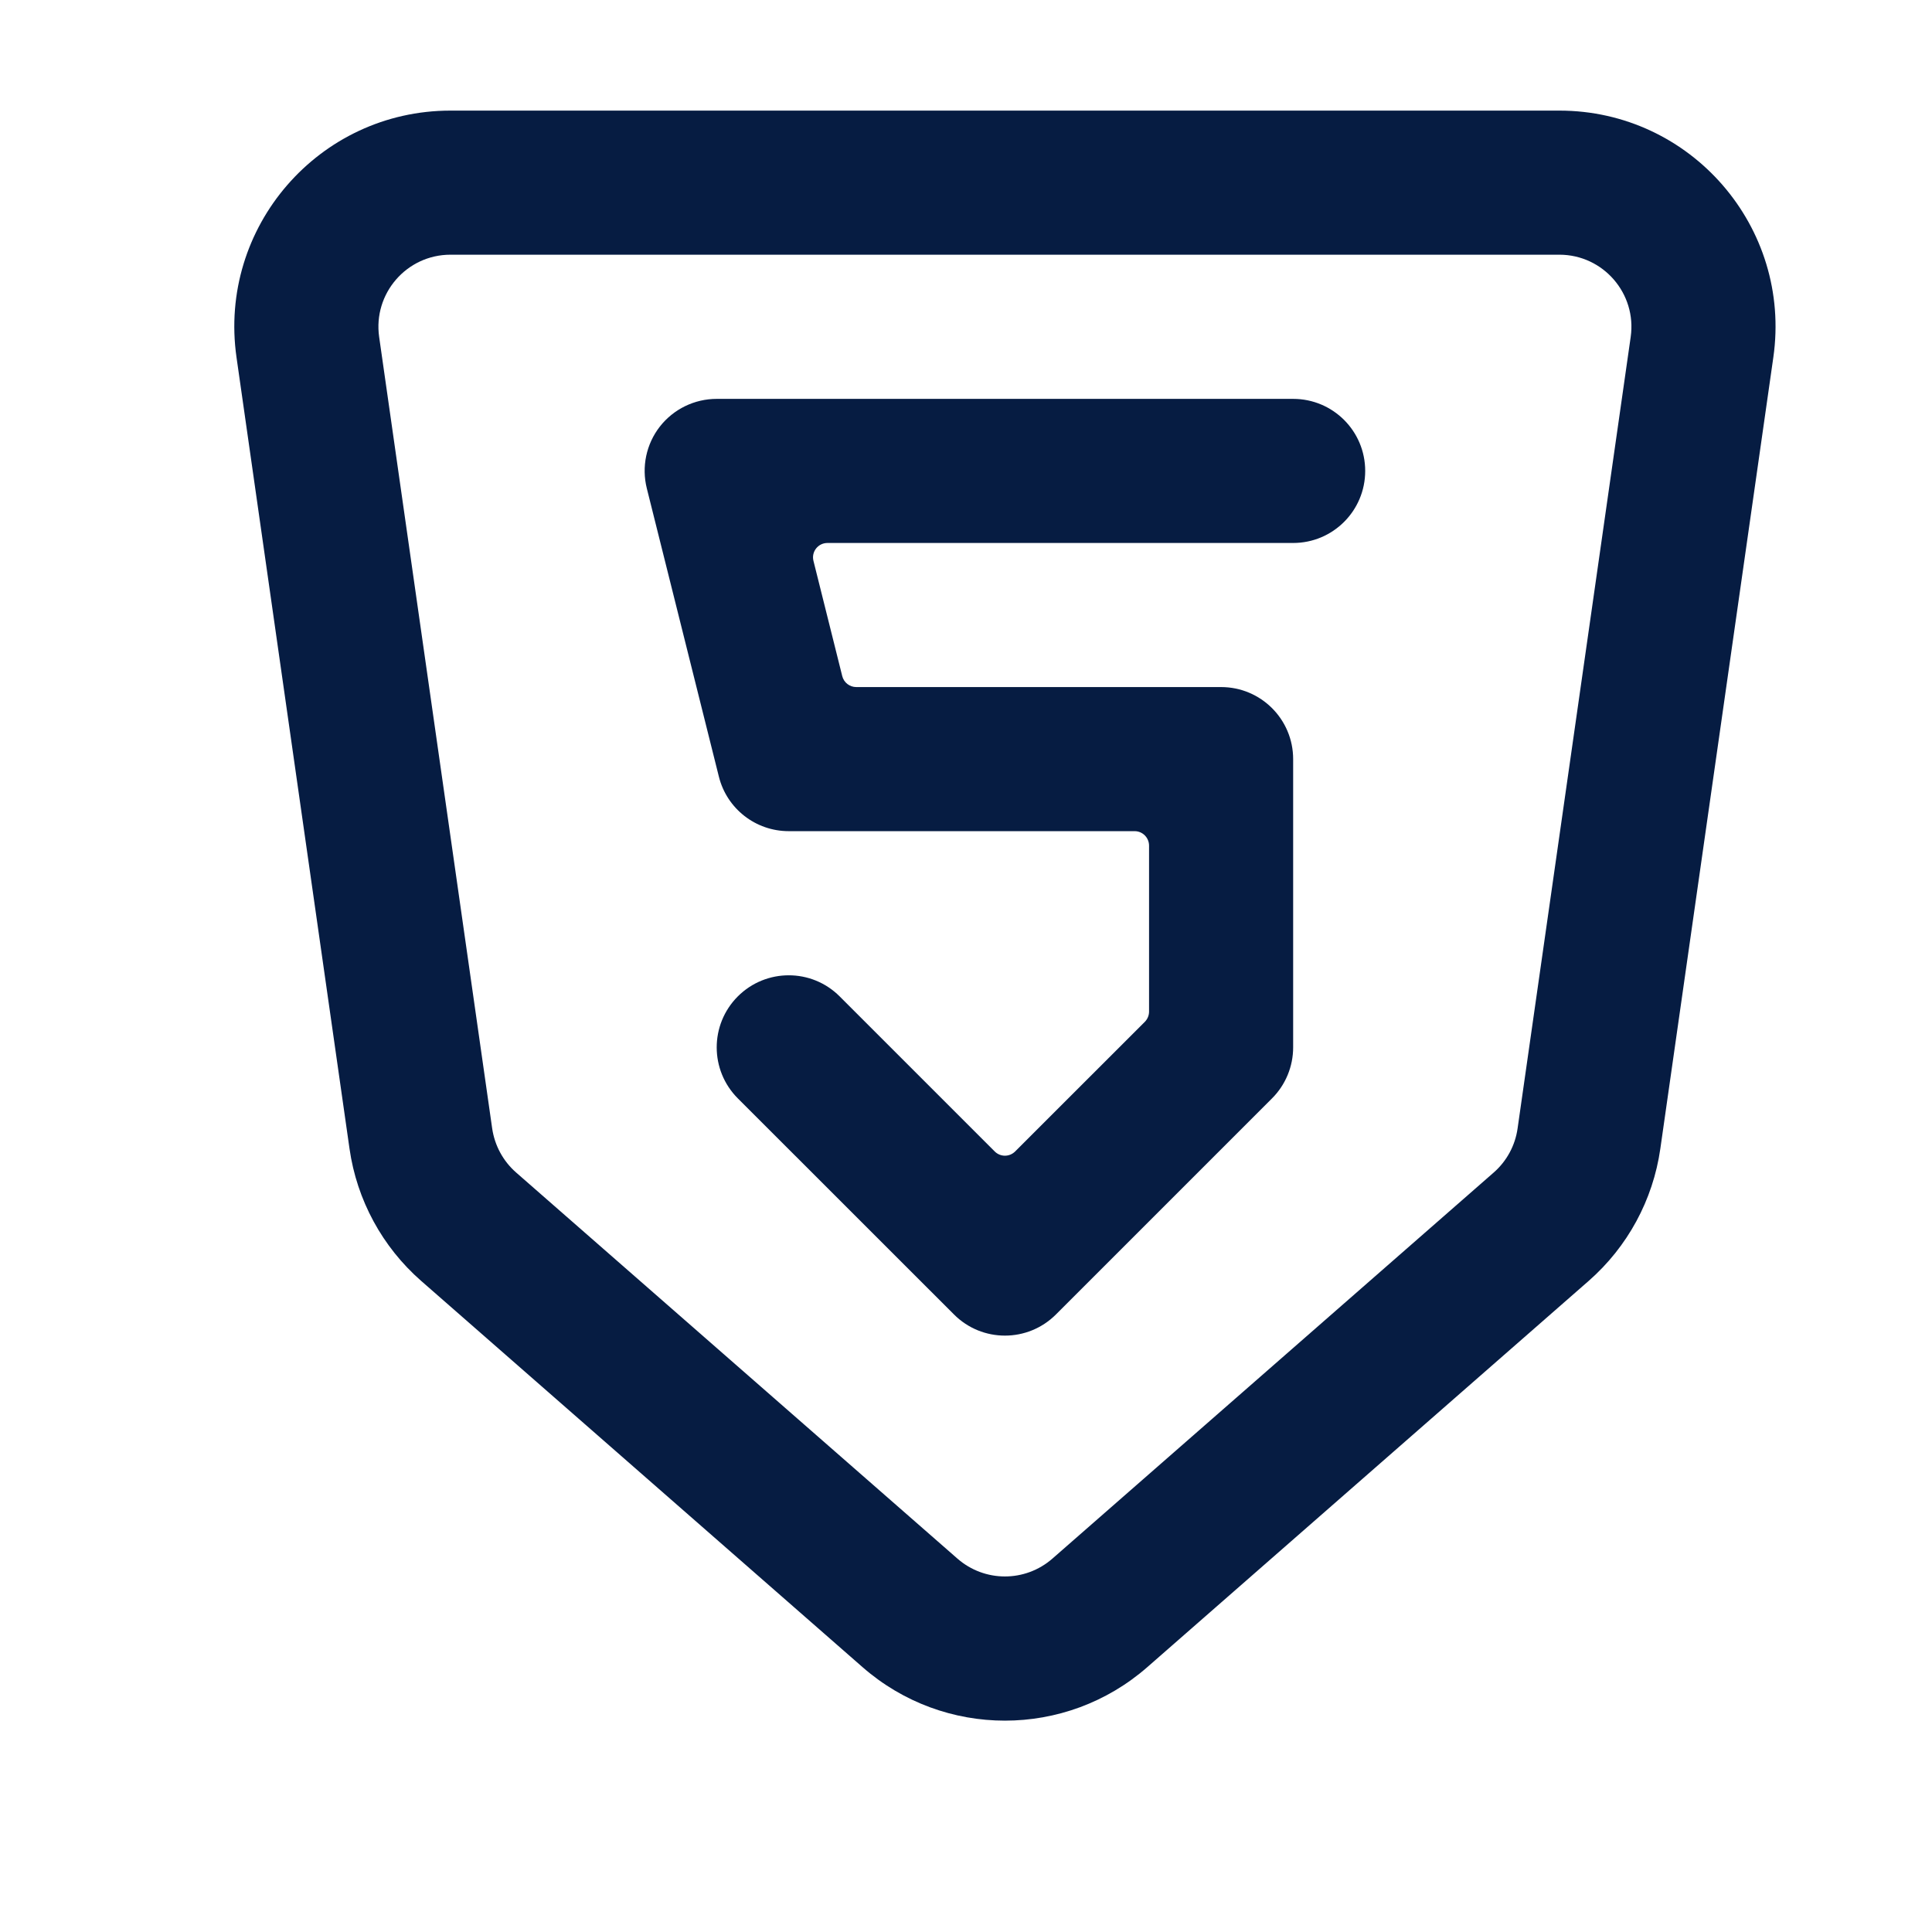
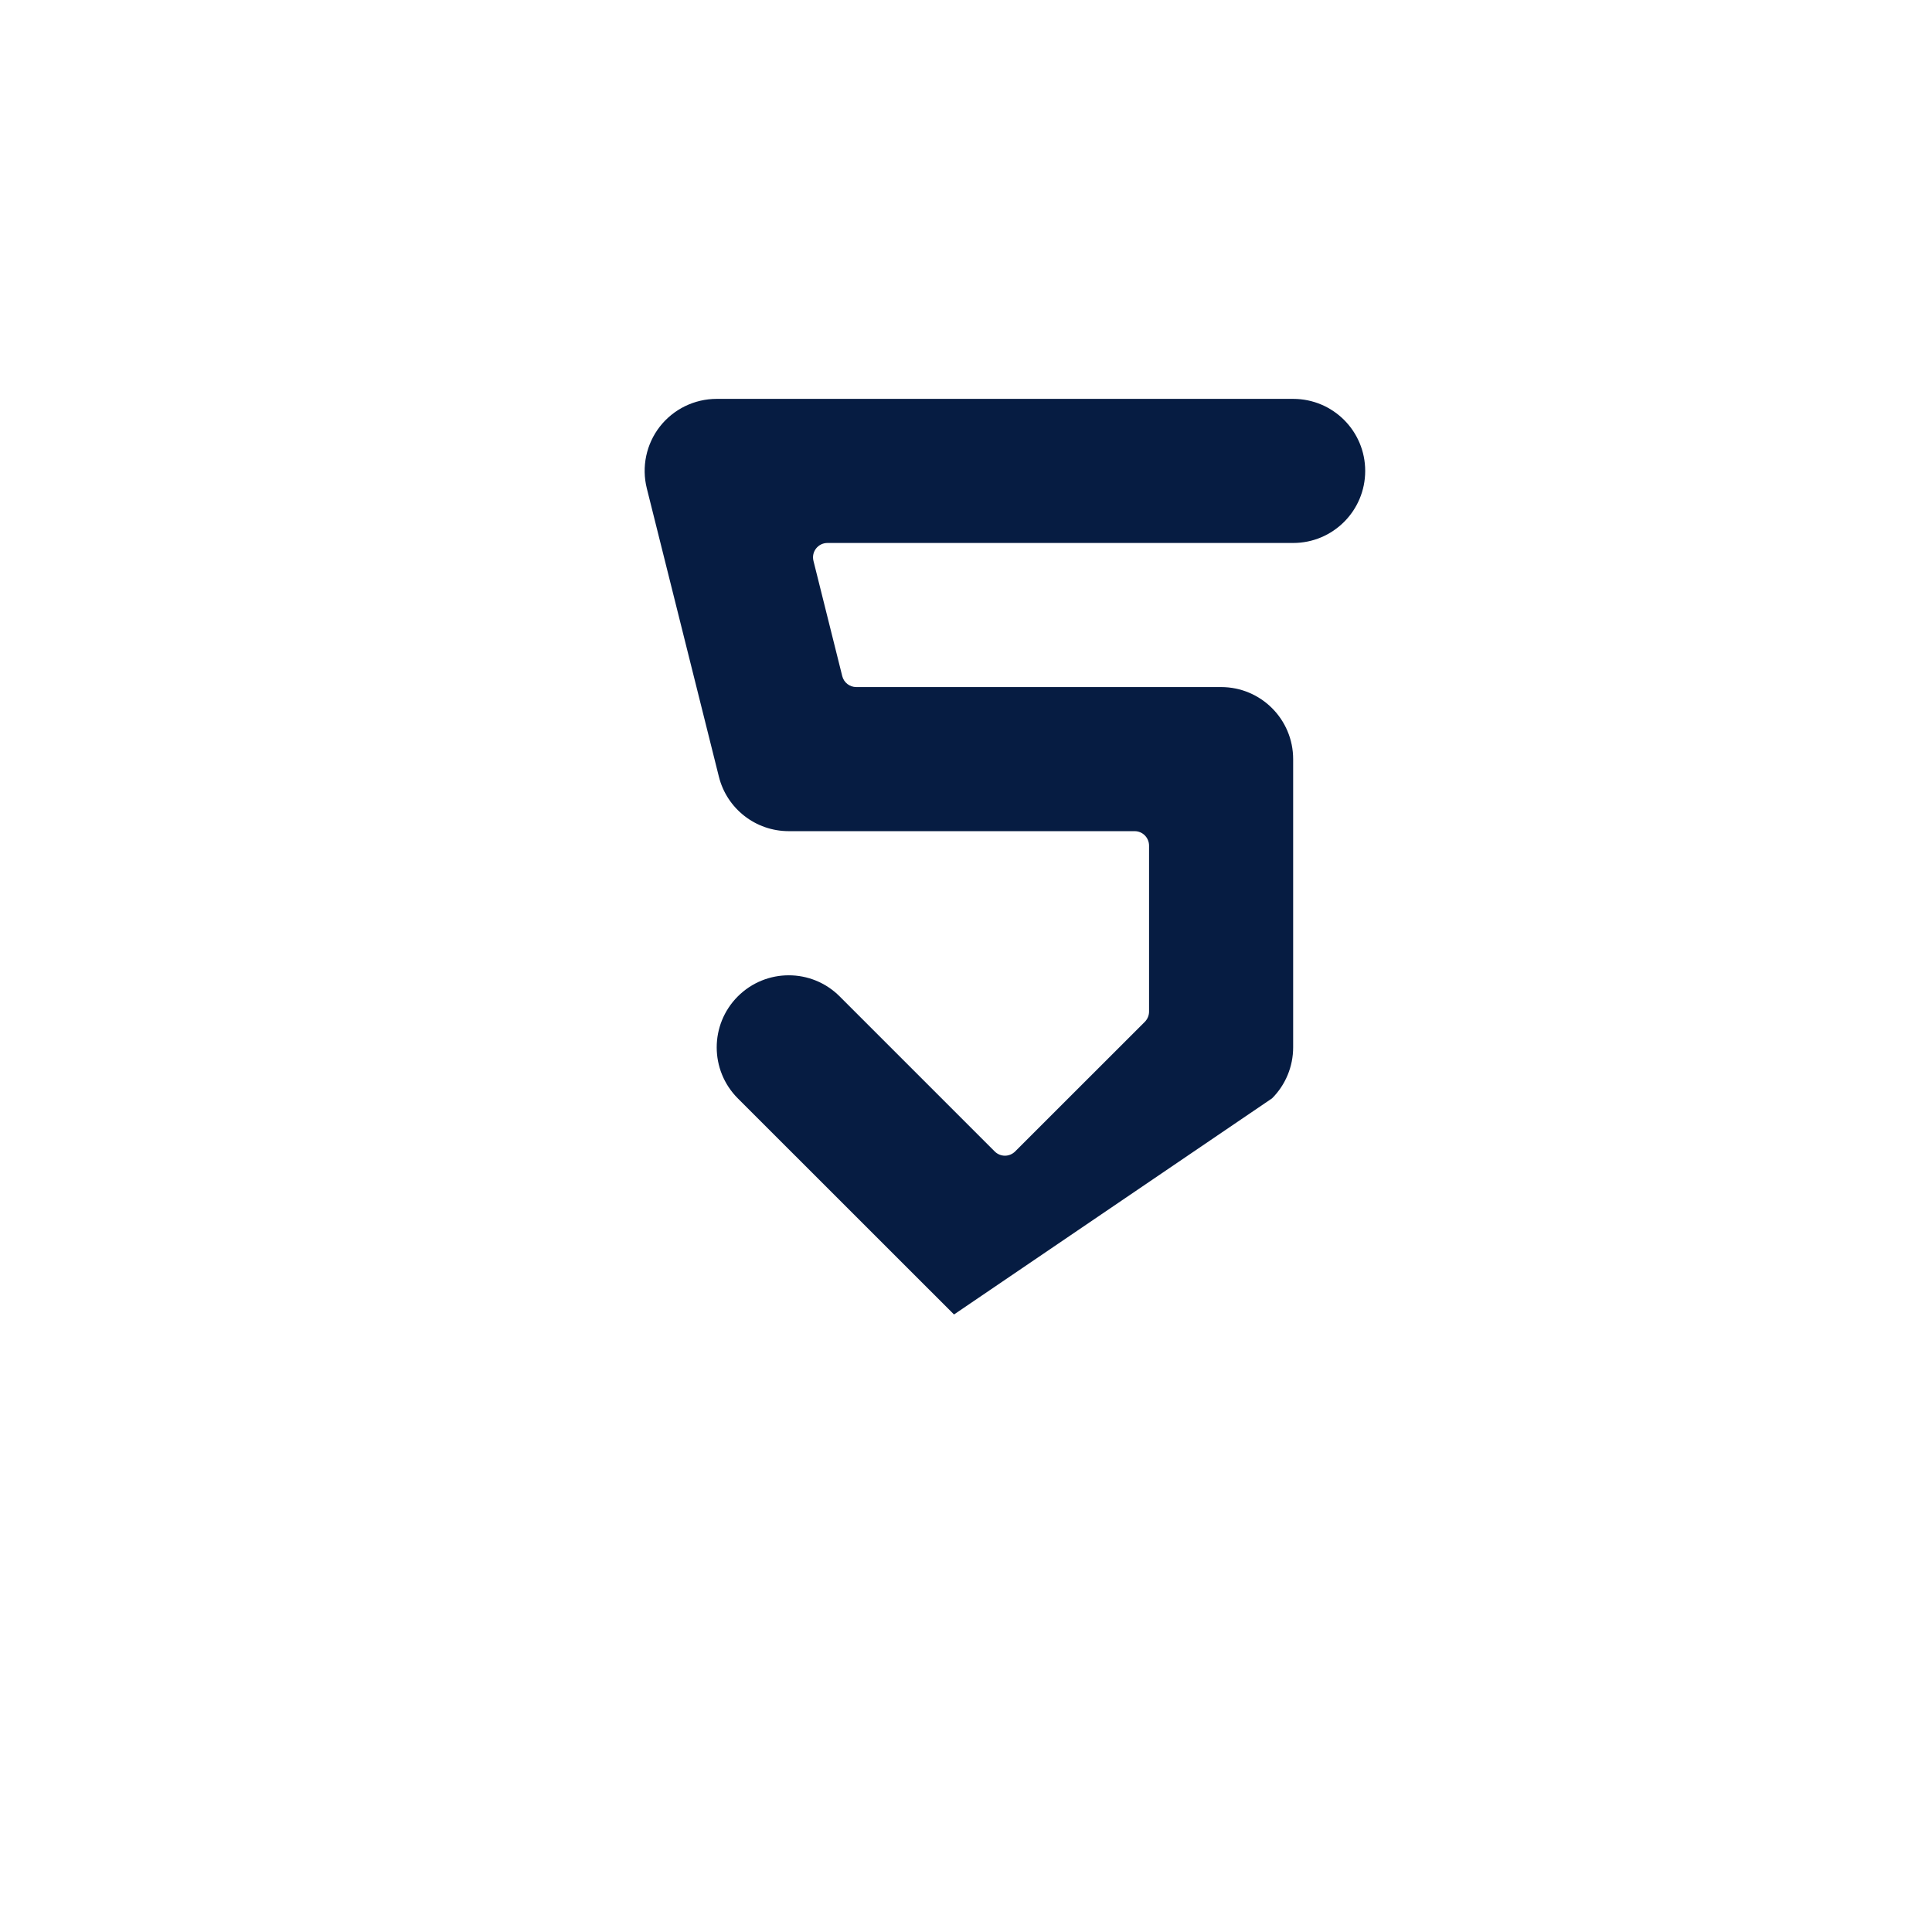
<svg xmlns="http://www.w3.org/2000/svg" width="24" height="24" viewBox="0 0 24 24" fill="none">
-   <path d="M8.903 4.955C8.627 4.955 8.367 5.082 8.197 5.299C8.028 5.516 7.968 5.799 8.035 6.067L8.93 9.647C9.029 10.046 9.387 10.325 9.798 10.325H14.095C14.194 10.325 14.274 10.406 14.274 10.505V12.566C14.274 12.614 14.255 12.659 14.222 12.693L12.61 14.304C12.54 14.374 12.427 14.374 12.357 14.304L10.431 12.378C10.082 12.028 9.515 12.028 9.165 12.378C8.816 12.728 8.816 13.294 9.165 13.644L11.851 16.329C12.2 16.679 12.767 16.679 13.117 16.329L15.802 13.644C15.97 13.476 16.064 13.248 16.064 13.011V9.43C16.064 8.936 15.664 8.535 15.169 8.535H10.637C10.555 8.535 10.483 8.479 10.463 8.4L10.105 6.967C10.077 6.854 10.162 6.745 10.279 6.745H16.064C16.559 6.745 16.959 6.344 16.959 5.85C16.959 5.355 16.559 4.955 16.064 4.955H8.903Z" fill="#061C42" />
-   <path fill-rule="evenodd" clip-rule="evenodd" d="M5.596 1.374C3.962 1.374 2.707 2.821 2.938 4.439L4.342 14.271C4.433 14.907 4.749 15.489 5.232 15.912L10.715 20.71C11.728 21.596 13.239 21.596 14.252 20.71L19.735 15.912C20.218 15.489 20.534 14.907 20.625 14.271L22.029 4.439C22.26 2.821 21.005 1.374 19.371 1.374H5.596ZM4.71 4.186C4.633 3.647 5.051 3.164 5.596 3.164H19.371C19.916 3.164 20.334 3.647 20.257 4.186L18.852 14.018C18.822 14.23 18.717 14.424 18.556 14.565L13.073 19.362C12.735 19.657 12.232 19.657 11.894 19.362L6.411 14.565C6.25 14.424 6.145 14.23 6.114 14.018L4.71 4.186Z" fill="#061C42" />
+   <path d="M8.903 4.955C8.627 4.955 8.367 5.082 8.197 5.299C8.028 5.516 7.968 5.799 8.035 6.067L8.93 9.647C9.029 10.046 9.387 10.325 9.798 10.325H14.095C14.194 10.325 14.274 10.406 14.274 10.505V12.566C14.274 12.614 14.255 12.659 14.222 12.693L12.61 14.304C12.54 14.374 12.427 14.374 12.357 14.304L10.431 12.378C10.082 12.028 9.515 12.028 9.165 12.378C8.816 12.728 8.816 13.294 9.165 13.644L11.851 16.329L15.802 13.644C15.97 13.476 16.064 13.248 16.064 13.011V9.43C16.064 8.936 15.664 8.535 15.169 8.535H10.637C10.555 8.535 10.483 8.479 10.463 8.4L10.105 6.967C10.077 6.854 10.162 6.745 10.279 6.745H16.064C16.559 6.745 16.959 6.344 16.959 5.85C16.959 5.355 16.559 4.955 16.064 4.955H8.903Z" fill="#061C42" />
</svg>